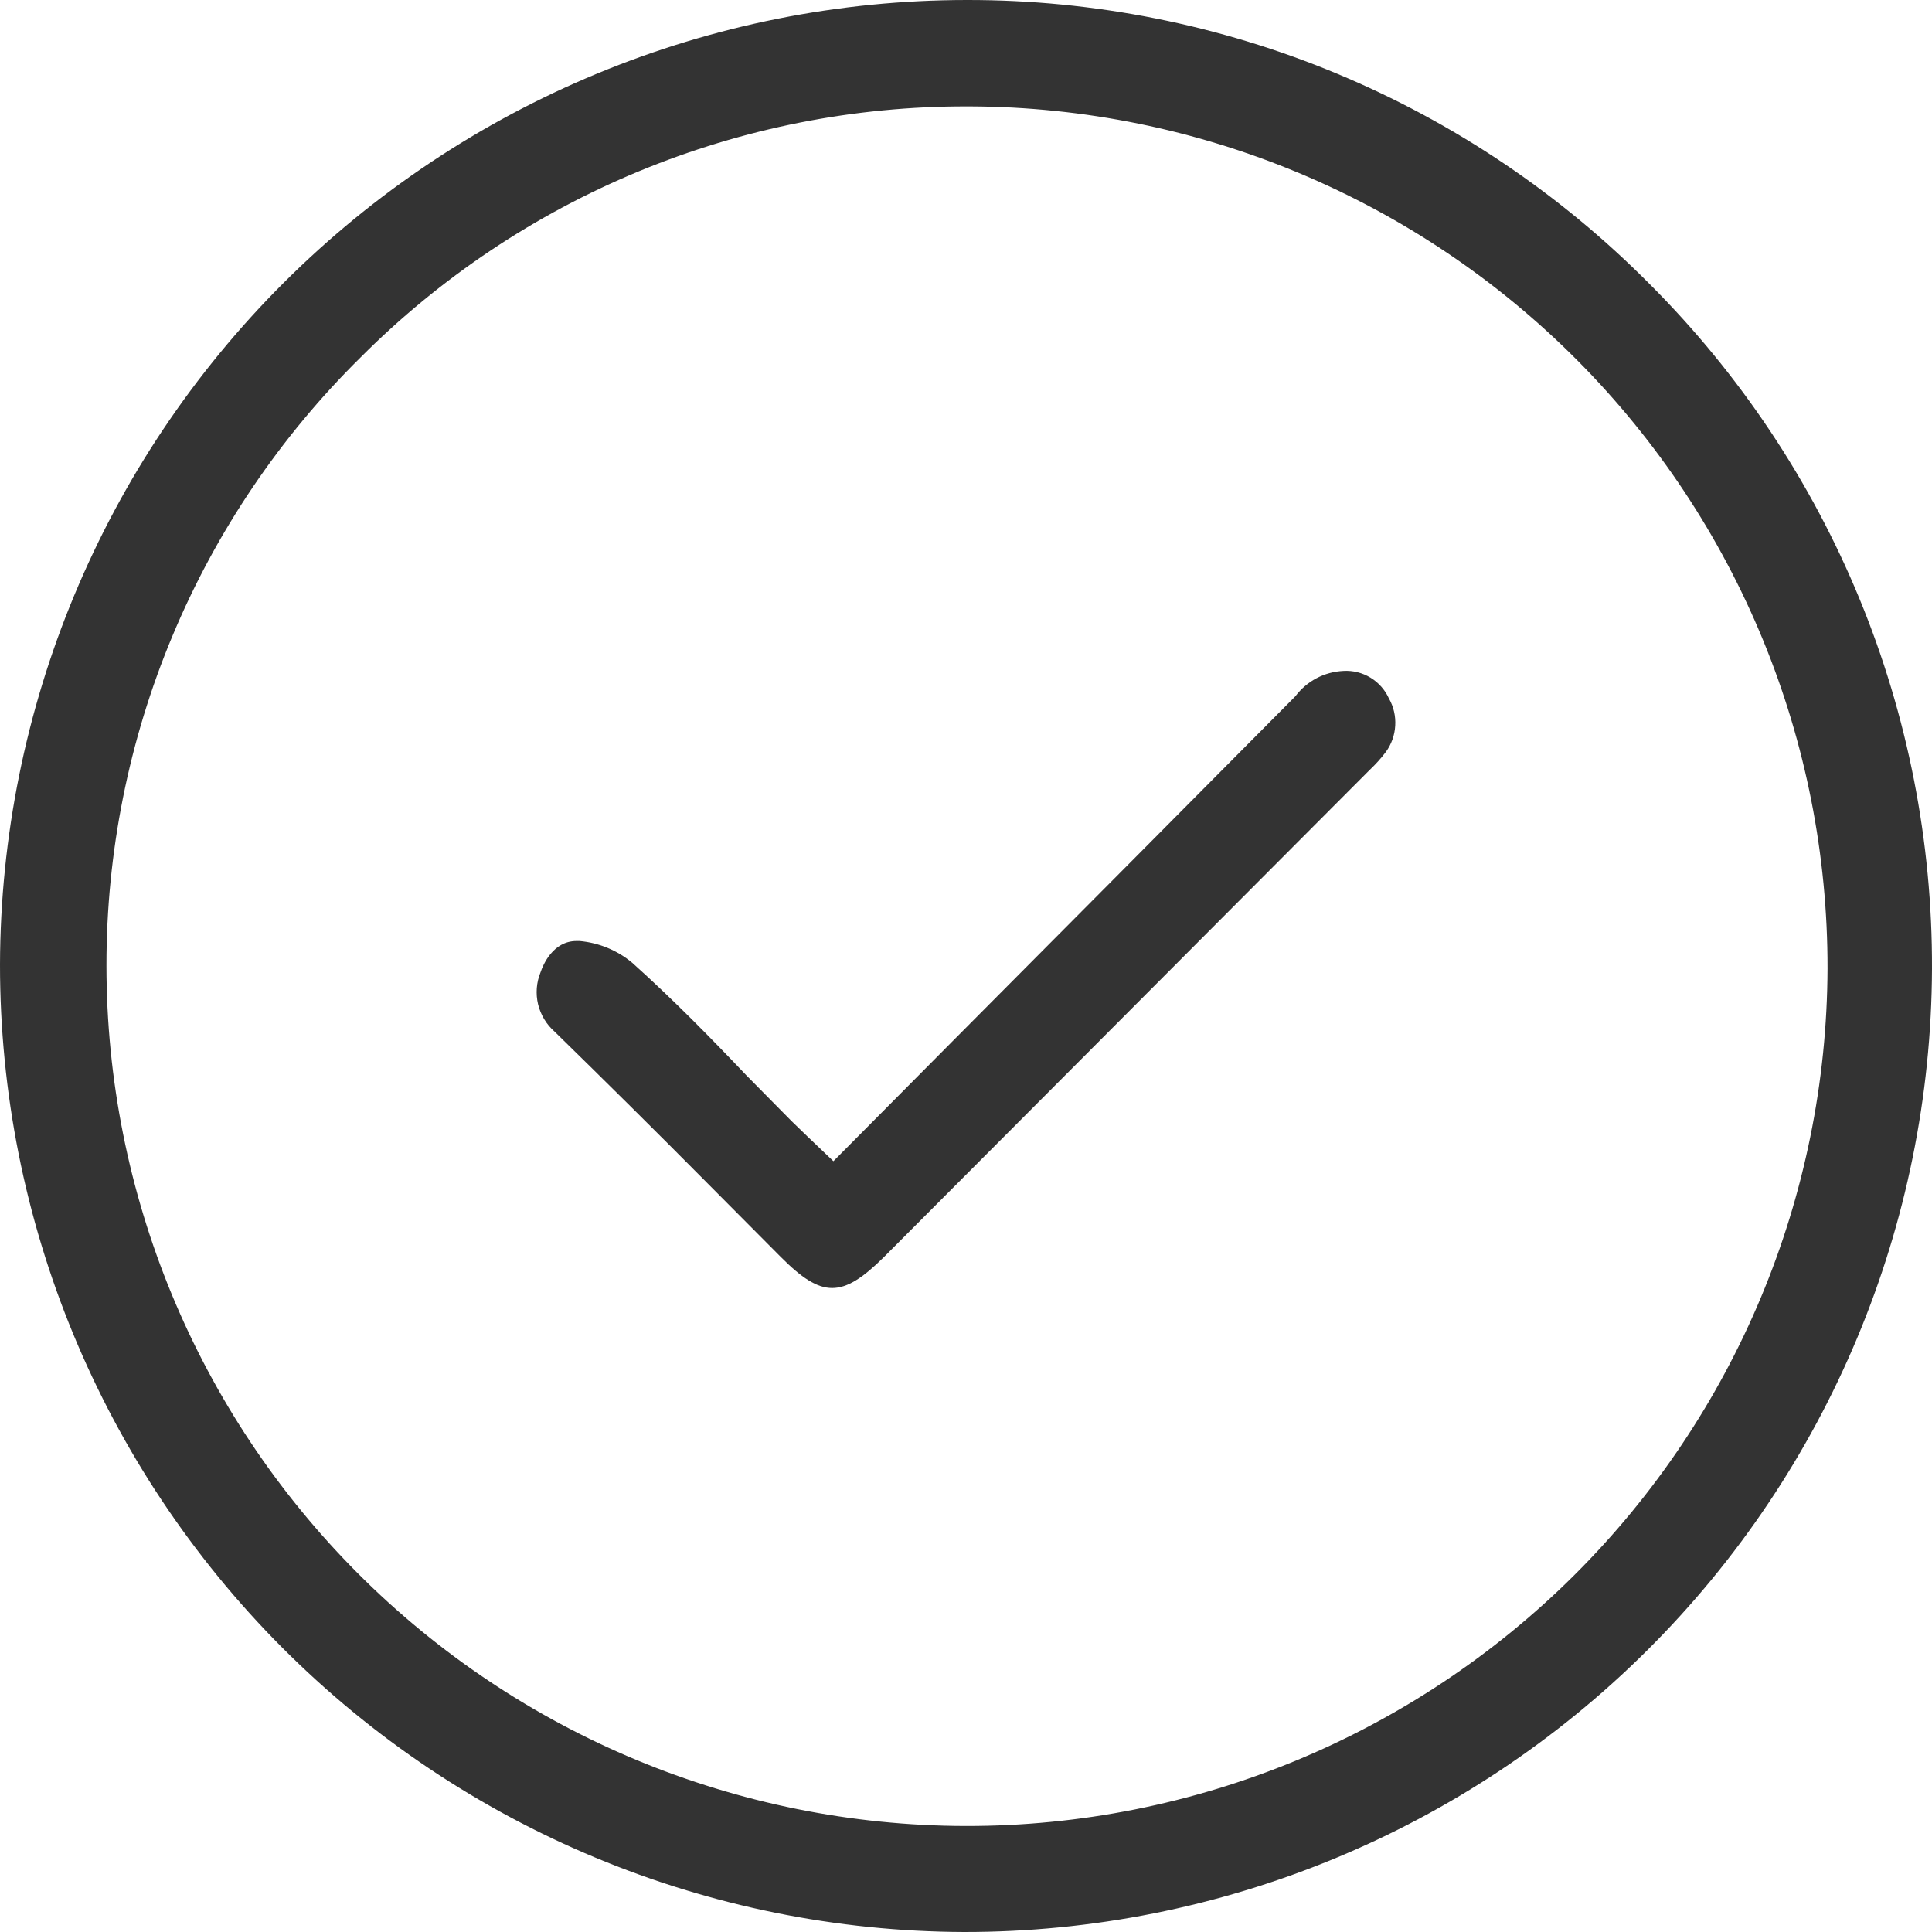
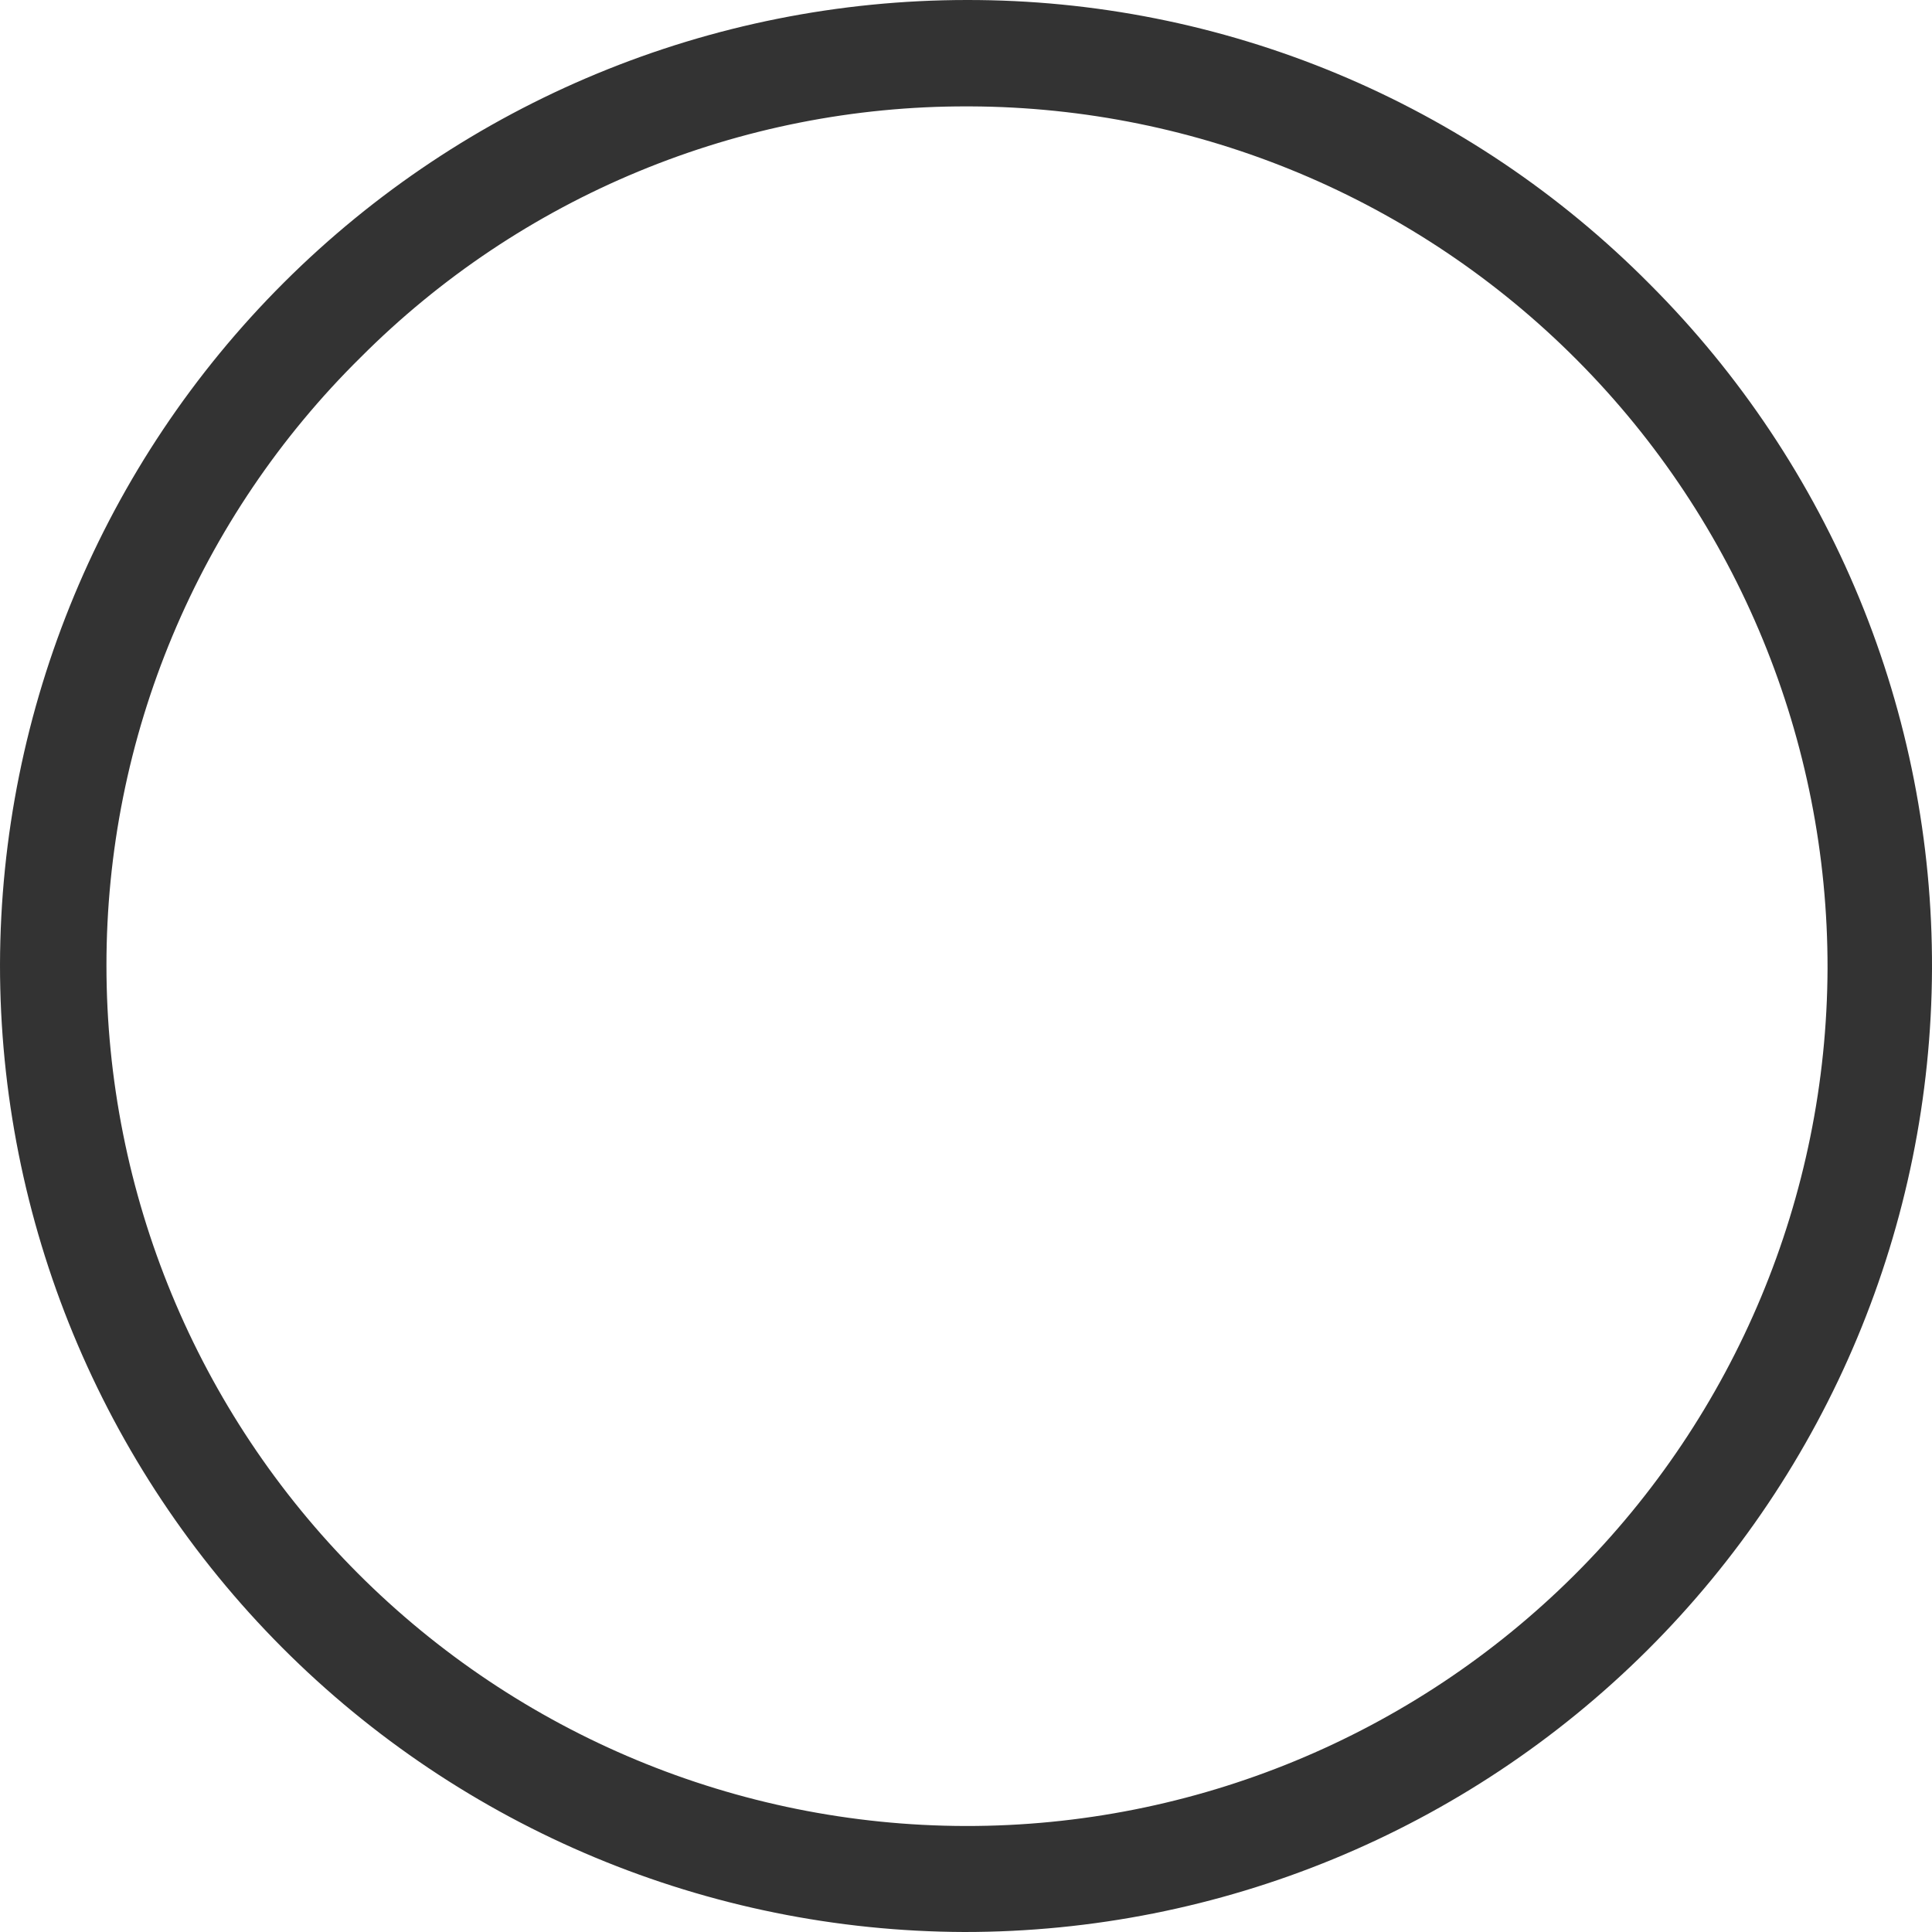
<svg xmlns="http://www.w3.org/2000/svg" width="30" height="30" viewBox="0 0 30 30" fill="none">
  <path d="M15.012 2.2117e-05C11.036 0.002 7.224 1.579 4.409 4.387C1.595 7.194 0.01 11.003 1.26239e-06 14.977C-0.002 18.953 1.574 22.766 4.38 25.582C7.187 28.398 10.996 29.987 14.973 30C18.947 30.002 22.761 28.43 25.578 25.626C28.394 22.823 29.985 19.017 30 15.044C30.007 13.071 29.624 11.116 28.872 9.292C28.12 7.468 27.015 5.811 25.62 4.415C24.232 3.014 22.58 1.901 20.759 1.143C18.938 0.385 16.985 -0.003 15.012 2.2117e-05ZM15.012 28.354H14.988C11.448 28.346 8.056 26.935 5.556 24.43C3.056 21.925 1.653 18.531 1.653 14.992C1.652 13.235 2 11.495 2.678 9.874C3.356 8.252 4.35 6.782 5.601 5.548C6.836 4.31 8.304 3.328 9.92 2.66C11.537 1.991 13.269 1.648 15.018 1.652H15.067C18.607 1.666 21.997 3.084 24.492 5.595C26.988 8.105 28.385 11.502 28.378 15.041C28.365 18.578 26.95 21.965 24.443 24.461C21.936 26.956 18.541 28.357 15.003 28.354H15.012Z" fill="#333333" />
-   <path d="M10.961 18.349L12.124 19.518C12.764 20.161 13.078 20.161 13.727 19.518L21.217 12.007L21.271 11.953C21.361 11.868 21.444 11.776 21.519 11.677C21.606 11.558 21.657 11.416 21.665 11.268C21.674 11.12 21.64 10.973 21.567 10.845C21.506 10.71 21.405 10.598 21.28 10.522C21.154 10.446 21.008 10.409 20.861 10.418C20.715 10.425 20.573 10.463 20.444 10.531C20.315 10.599 20.202 10.695 20.114 10.812C18.349 12.59 16.585 14.366 14.803 16.156L12.941 18.031L12.534 17.643L12.292 17.409L11.589 16.697C11.018 16.096 10.426 15.495 9.816 14.949C9.584 14.756 9.299 14.639 9 14.612H8.952C8.587 14.612 8.432 14.982 8.393 15.099C8.329 15.256 8.316 15.429 8.355 15.594C8.395 15.758 8.484 15.907 8.611 16.018C9.394 16.783 10.178 17.56 10.961 18.349Z" fill="#333333" />
</svg>